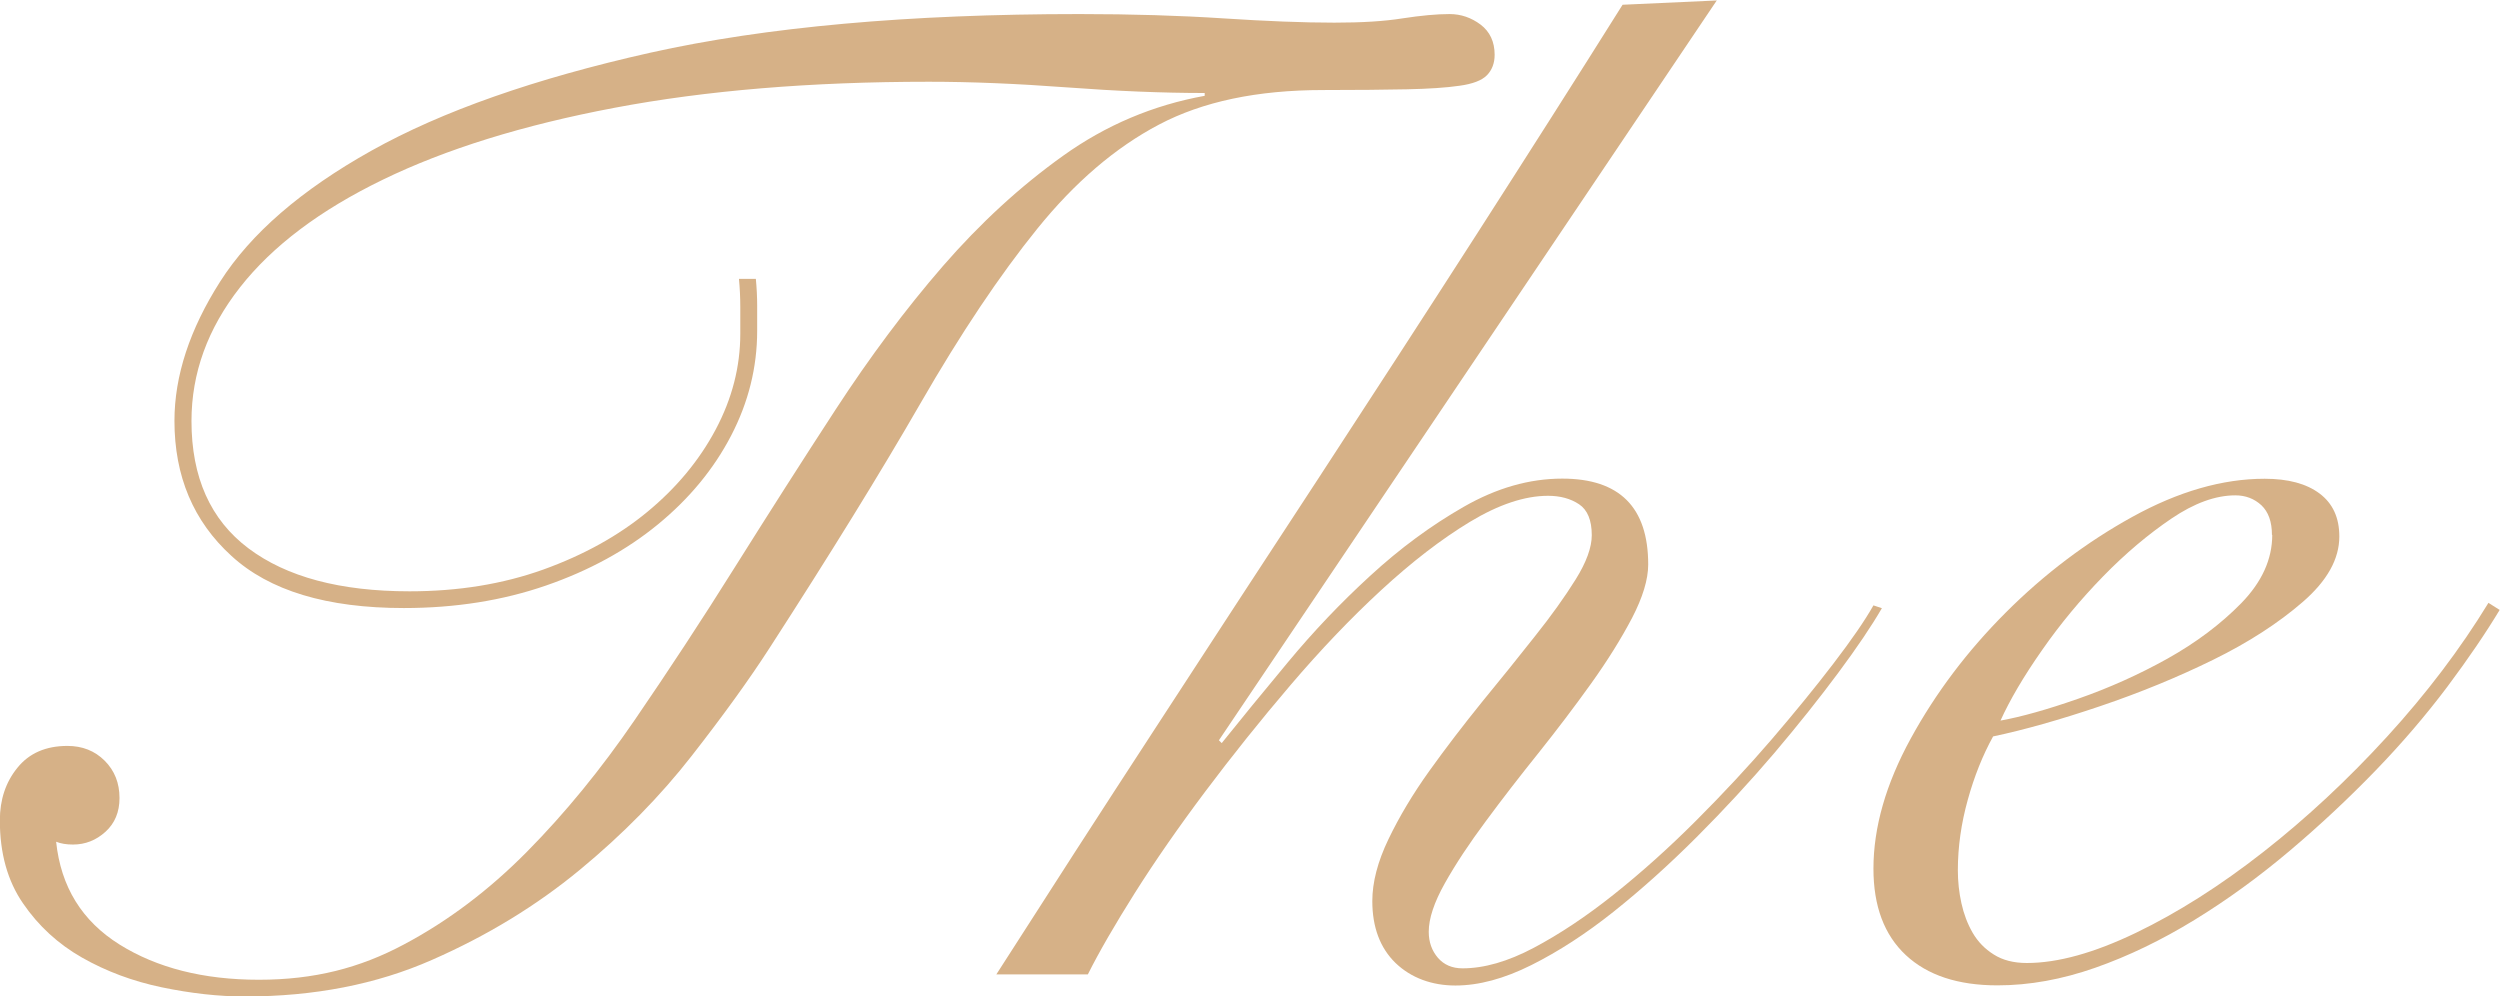
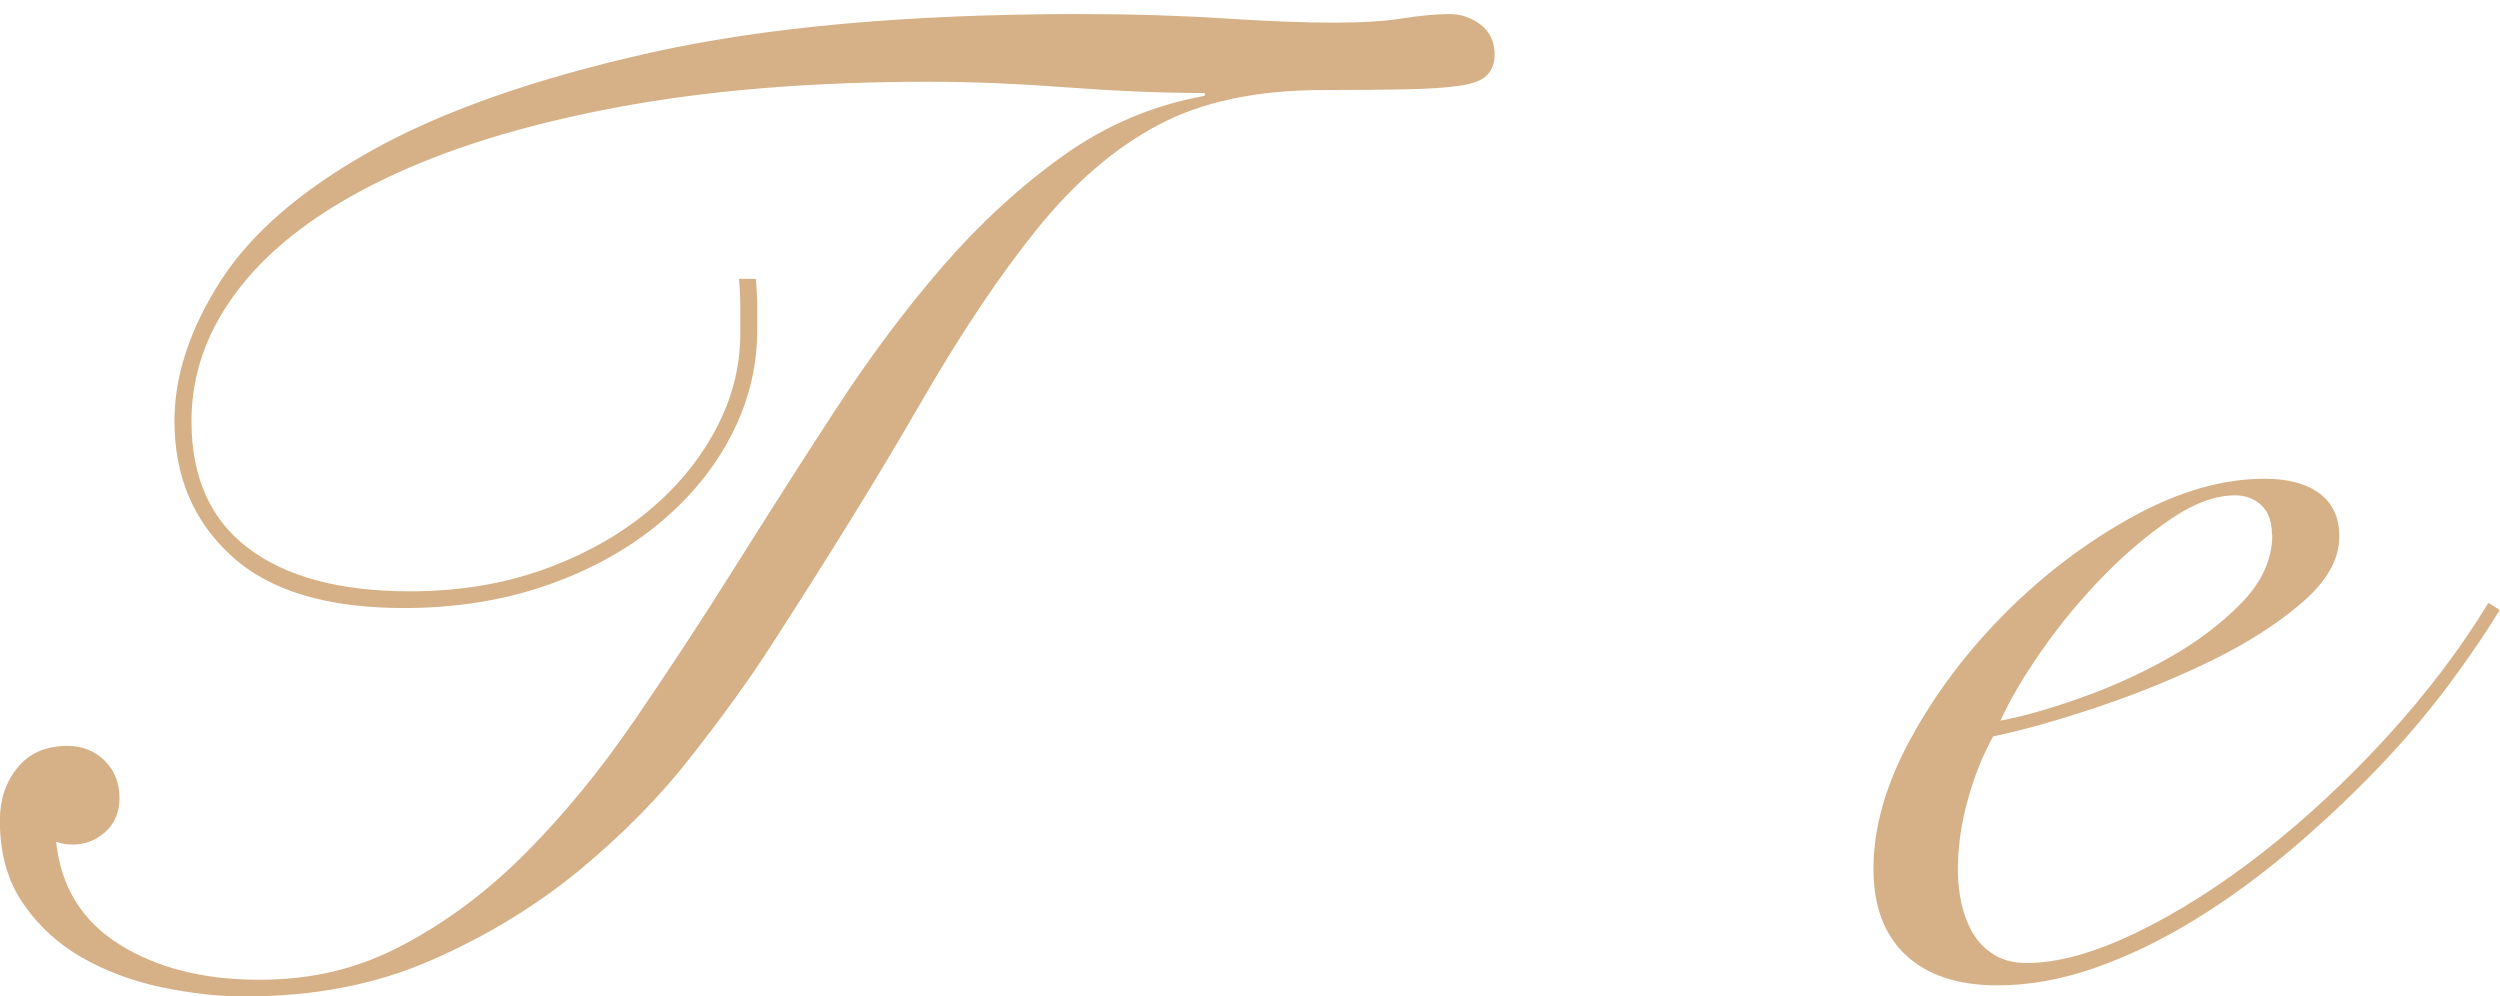
<svg xmlns="http://www.w3.org/2000/svg" id="_レイヤー_2" viewBox="0 0 168.82 67.29">
  <defs>
    <style>.cls-1{fill:#d6b187;}</style>
  </defs>
  <g id="design">
    <path class="cls-1" d="M51.04,18.82c.06.63.09,1.24.09,1.81v1.71c0,2.47-.59,4.83-1.76,7.08-1.17,2.25-2.82,4.25-4.94,5.99-2.12,1.74-4.64,3.12-7.56,4.13-2.92,1.01-6.12,1.52-9.6,1.52-5.2,0-9.08-1.17-11.64-3.52-2.57-2.34-3.85-5.38-3.85-9.12,0-3.04,1.03-6.18,3.09-9.41,2.06-3.23,5.46-6.18,10.22-8.84s11.02-4.86,18.82-6.61c7.79-1.74,17.46-2.61,28.99-2.61,3.55,0,6.78.1,9.69.29,2.91.19,5.42.29,7.51.29,1.84,0,3.37-.09,4.61-.29,1.24-.19,2.3-.29,3.18-.29.76,0,1.46.24,2.09.71.63.48.95,1.16.95,2.04,0,.57-.18,1.03-.52,1.38s-.97.59-1.85.71c-.89.13-2.08.21-3.56.24-1.49.03-3.37.05-5.66.05-4.44,0-8.13.78-11.07,2.33-2.95,1.55-5.69,3.9-8.22,7.03-2.54,3.14-5.17,7.07-7.89,11.79-2.72,4.72-6.12,10.22-10.17,16.49-1.39,2.16-3.15,4.59-5.28,7.32-2.12,2.72-4.64,5.29-7.56,7.7-2.92,2.41-6.24,4.44-9.98,6.08-3.74,1.65-7.95,2.47-12.64,2.47-1.77,0-3.64-.21-5.61-.62-1.96-.41-3.75-1.08-5.37-2-1.62-.92-2.95-2.14-3.99-3.66-1.05-1.52-1.57-3.39-1.57-5.61,0-1.39.39-2.58,1.19-3.56.79-.98,1.92-1.47,3.37-1.47,1.01,0,1.85.33,2.52,1,.67.67,1,1.51,1,2.52,0,.95-.32,1.71-.95,2.28-.63.57-1.36.86-2.19.86-.44,0-.82-.06-1.14-.19.32,3.04,1.74,5.35,4.28,6.94,2.53,1.58,5.67,2.38,9.41,2.38s6.81-.79,9.79-2.38c2.98-1.58,5.75-3.67,8.32-6.27,2.57-2.6,4.99-5.56,7.27-8.89,2.28-3.33,4.55-6.78,6.79-10.36,2.25-3.58,4.51-7.13,6.8-10.64s4.69-6.73,7.22-9.65c2.53-2.91,5.24-5.4,8.13-7.46,2.88-2.06,6.07-3.41,9.55-4.04v-.19c-2.85,0-5.96-.13-9.31-.38-3.36-.25-6.46-.38-9.31-.38-7.98,0-15.06.59-21.24,1.76-6.18,1.17-11.39,2.79-15.63,4.85-4.25,2.06-7.46,4.48-9.65,7.27-2.19,2.79-3.28,5.8-3.28,9.03,0,3.8,1.28,6.67,3.85,8.6,2.57,1.93,6.19,2.9,10.88,2.9,3.29,0,6.3-.49,9.03-1.47,2.72-.98,5.07-2.28,7.03-3.9,1.96-1.62,3.5-3.47,4.61-5.56,1.11-2.09,1.66-4.24,1.66-6.46v-1.81c0-.63-.03-1.27-.09-1.9h1.14Z" />
-     <path class="cls-1" d="M115.95,0l-33.64,49.99.19.19c1.27-1.58,2.76-3.41,4.47-5.46,1.71-2.06,3.56-4.01,5.56-5.84,2-1.84,4.1-3.39,6.32-4.66,2.22-1.27,4.43-1.9,6.65-1.9,3.86,0,5.8,1.93,5.8,5.8,0,1.01-.37,2.22-1.09,3.61-.73,1.39-1.65,2.87-2.76,4.42-1.11,1.55-2.3,3.12-3.56,4.7-1.27,1.58-2.46,3.12-3.56,4.61-1.11,1.49-2.03,2.88-2.76,4.18-.73,1.3-1.09,2.39-1.09,3.28,0,.7.21,1.28.62,1.76.41.47.96.71,1.66.71,1.46,0,3.06-.46,4.8-1.38,1.74-.92,3.55-2.12,5.42-3.61,1.87-1.49,3.72-3.15,5.56-4.99s3.53-3.66,5.08-5.46c1.55-1.81,2.95-3.52,4.18-5.13,1.24-1.62,2.14-2.93,2.71-3.94l.57.19c-.7,1.21-1.68,2.66-2.95,4.37-1.27,1.71-2.71,3.52-4.32,5.42-1.62,1.9-3.36,3.79-5.23,5.66-1.87,1.87-3.74,3.55-5.61,5.04-1.87,1.49-3.72,2.69-5.56,3.61-1.84.92-3.55,1.38-5.13,1.38s-2.99-.51-4.04-1.52c-1.04-1.01-1.57-2.41-1.57-4.18,0-1.27.36-2.66,1.09-4.18.73-1.52,1.65-3.06,2.76-4.61,1.11-1.55,2.3-3.1,3.56-4.66,1.27-1.55,2.46-3.02,3.56-4.42,1.11-1.39,2.03-2.68,2.76-3.85.73-1.17,1.09-2.17,1.09-2.99,0-1.01-.29-1.71-.86-2.09-.57-.38-1.27-.57-2.09-.57-1.58,0-3.34.59-5.28,1.76-1.93,1.17-3.93,2.71-5.99,4.61-2.06,1.9-4.1,4.04-6.13,6.42-2.03,2.38-3.94,4.77-5.75,7.18-1.81,2.41-3.39,4.69-4.75,6.84-1.36,2.16-2.42,3.99-3.18,5.51h-6.18c3.49-5.45,7.06-10.99,10.74-16.63,3.67-5.64,7.33-11.25,10.98-16.82,3.64-5.58,7.21-11.07,10.69-16.49,3.48-5.42,6.78-10.6,9.88-15.54l6.37-.29Z" />
    <path class="cls-1" d="M168.82,41.15c-.95,1.58-2.14,3.33-3.56,5.23-1.43,1.9-3.04,3.79-4.85,5.66-1.81,1.87-3.74,3.68-5.8,5.42-2.06,1.74-4.2,3.3-6.42,4.66-2.22,1.36-4.45,2.44-6.7,3.23-2.25.79-4.45,1.19-6.61,1.19-2.66,0-4.72-.68-6.18-2.04-1.46-1.36-2.19-3.31-2.19-5.84,0-2.79.84-5.72,2.52-8.79,1.68-3.07,3.82-5.91,6.42-8.51s5.45-4.75,8.55-6.46c3.1-1.71,6.08-2.57,8.93-2.57,1.58,0,2.82.33,3.71,1,.89.67,1.33,1.63,1.33,2.9,0,1.52-.82,2.99-2.47,4.42-1.65,1.43-3.66,2.73-6.04,3.9-2.38,1.17-4.93,2.22-7.65,3.14-2.72.92-5.13,1.6-7.22,2.04-.7,1.27-1.27,2.69-1.71,4.28-.44,1.58-.67,3.17-.67,4.75,0,.76.08,1.51.24,2.23.16.73.41,1.39.76,2,.35.6.82,1.09,1.43,1.47.6.38,1.34.57,2.23.57,2.09,0,4.54-.68,7.37-2.04,2.82-1.36,5.69-3.18,8.6-5.46,2.91-2.28,5.7-4.88,8.36-7.79,2.66-2.91,4.94-5.92,6.84-9.03l.76.48ZM153.42,36.12c0-.89-.24-1.55-.71-2-.48-.44-1.06-.67-1.76-.67-1.33,0-2.77.52-4.32,1.57-1.55,1.05-3.09,2.34-4.61,3.9s-2.9,3.22-4.13,4.99c-1.24,1.77-2.17,3.36-2.8,4.75,1.39-.25,3.14-.74,5.23-1.47s4.1-1.63,6.04-2.71c1.93-1.08,3.6-2.33,4.99-3.75,1.39-1.43,2.09-2.96,2.09-4.61Z" />
  </g>
</svg>